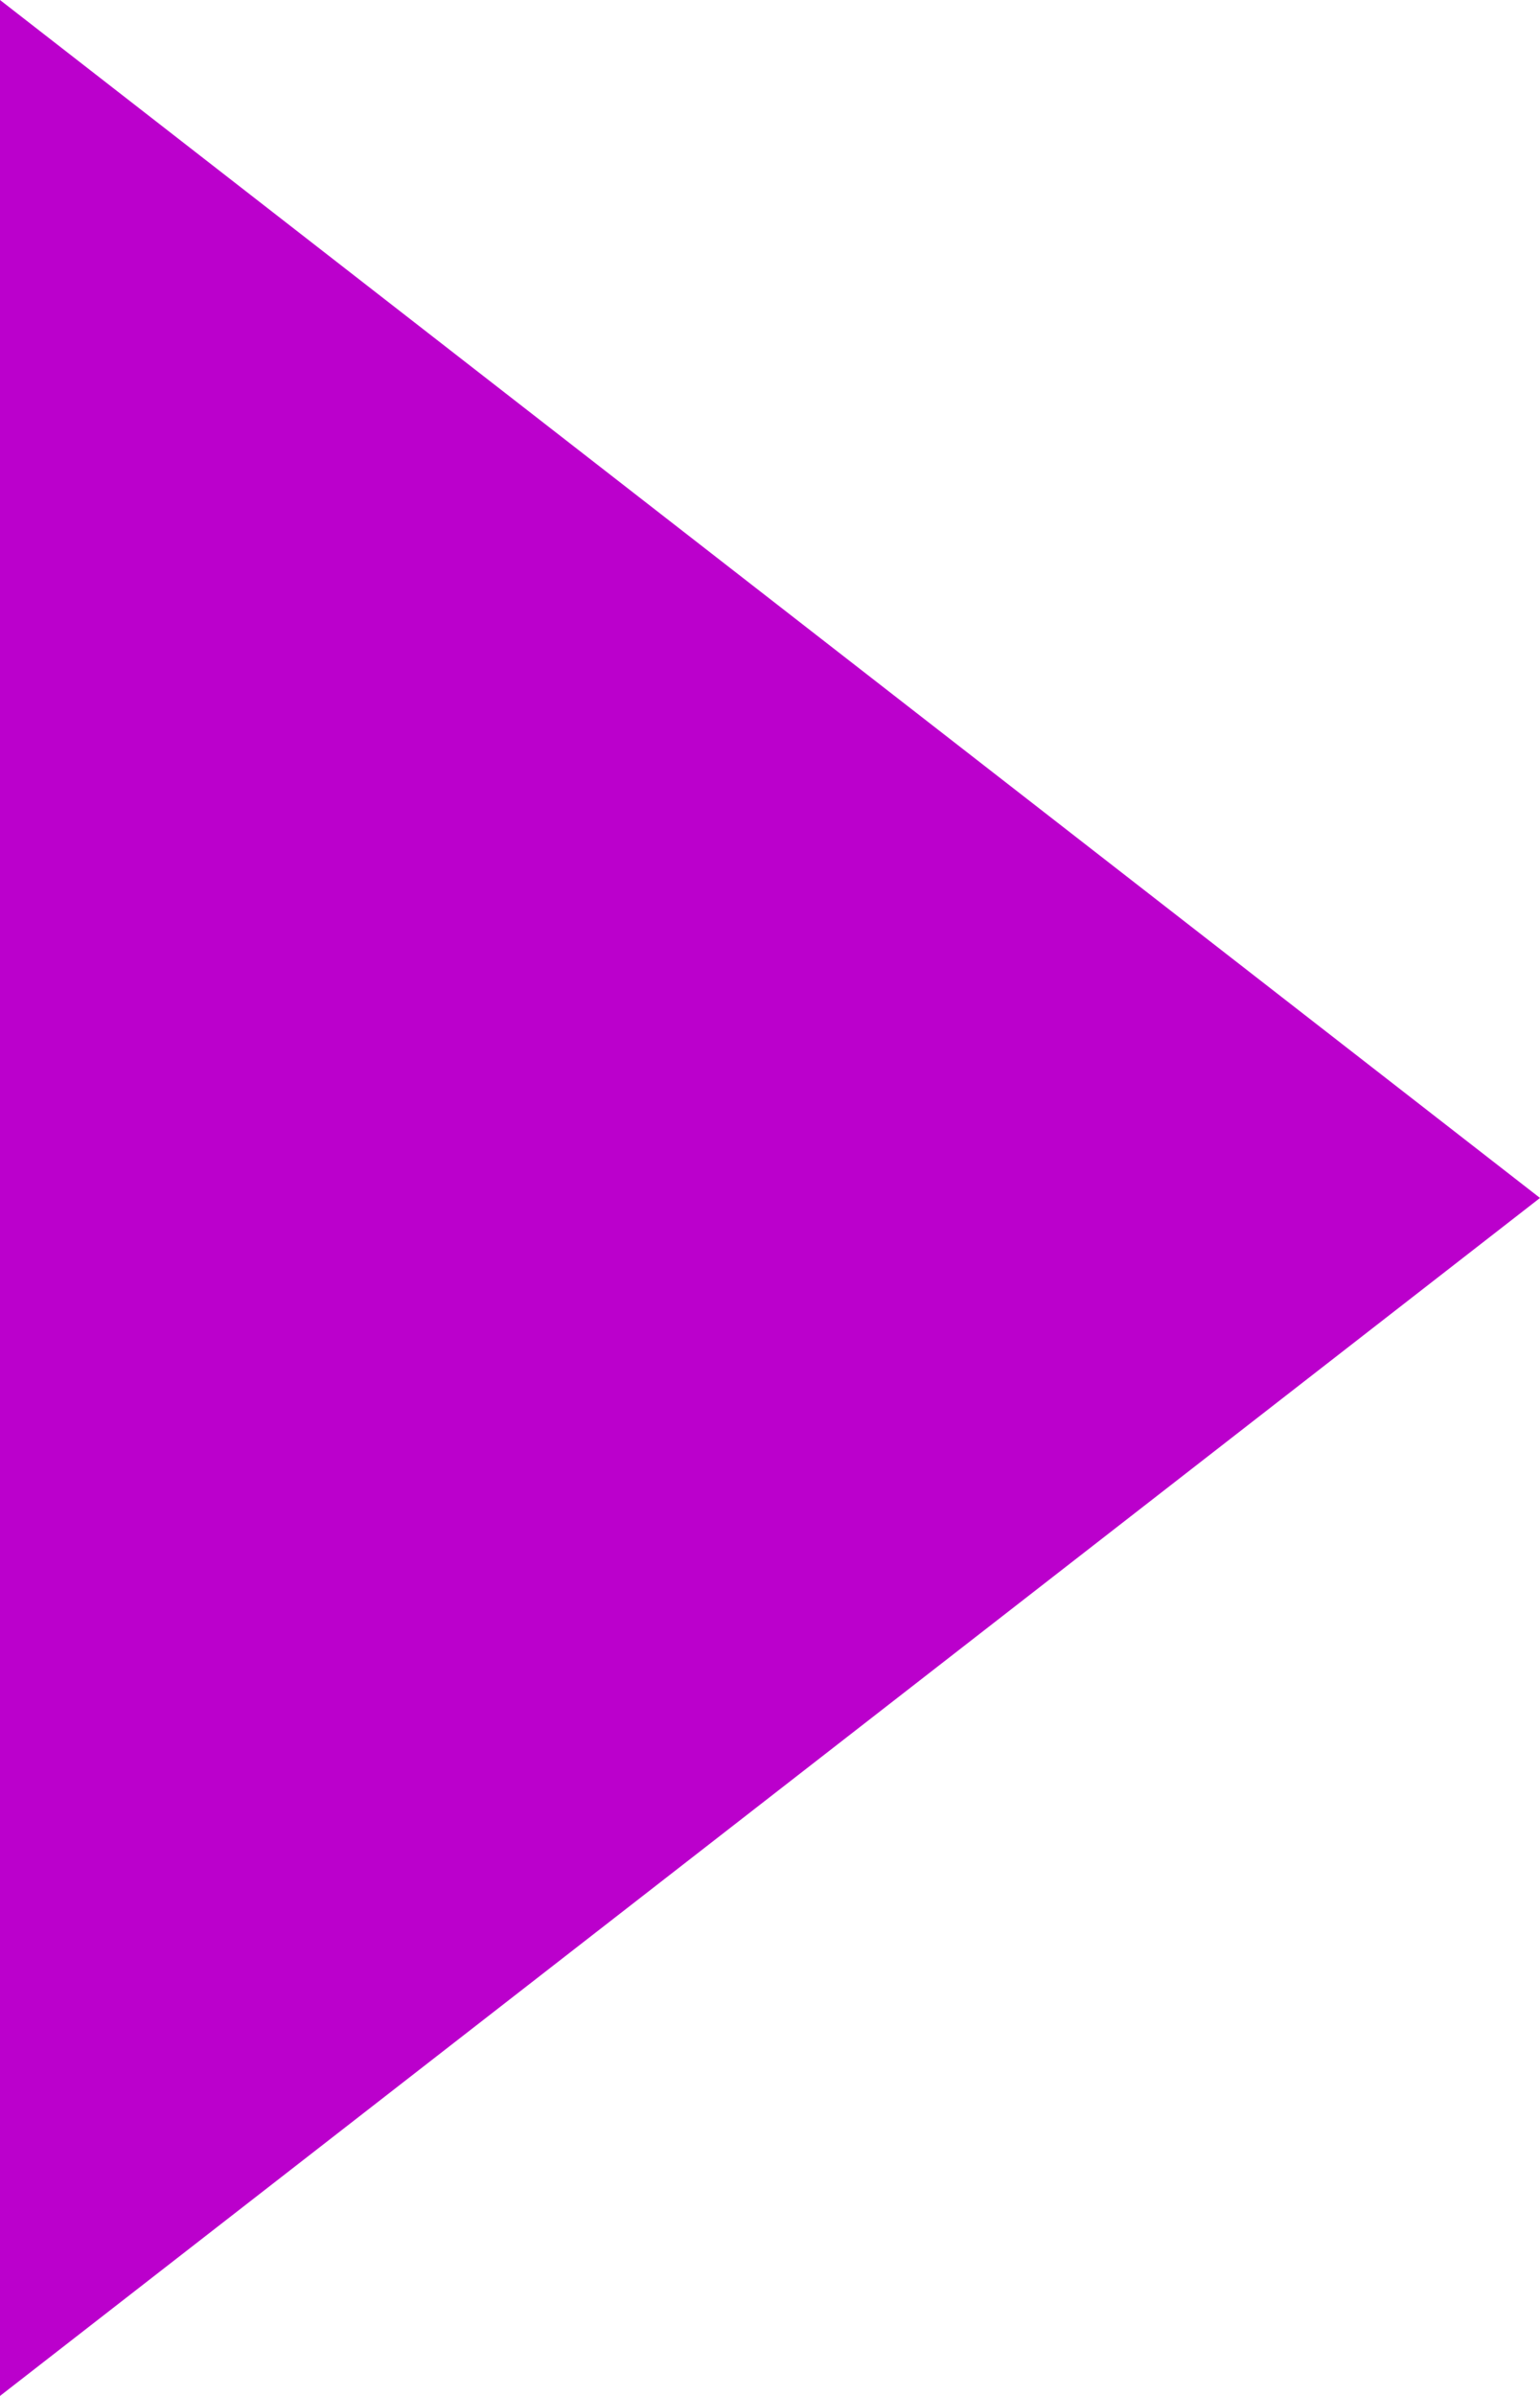
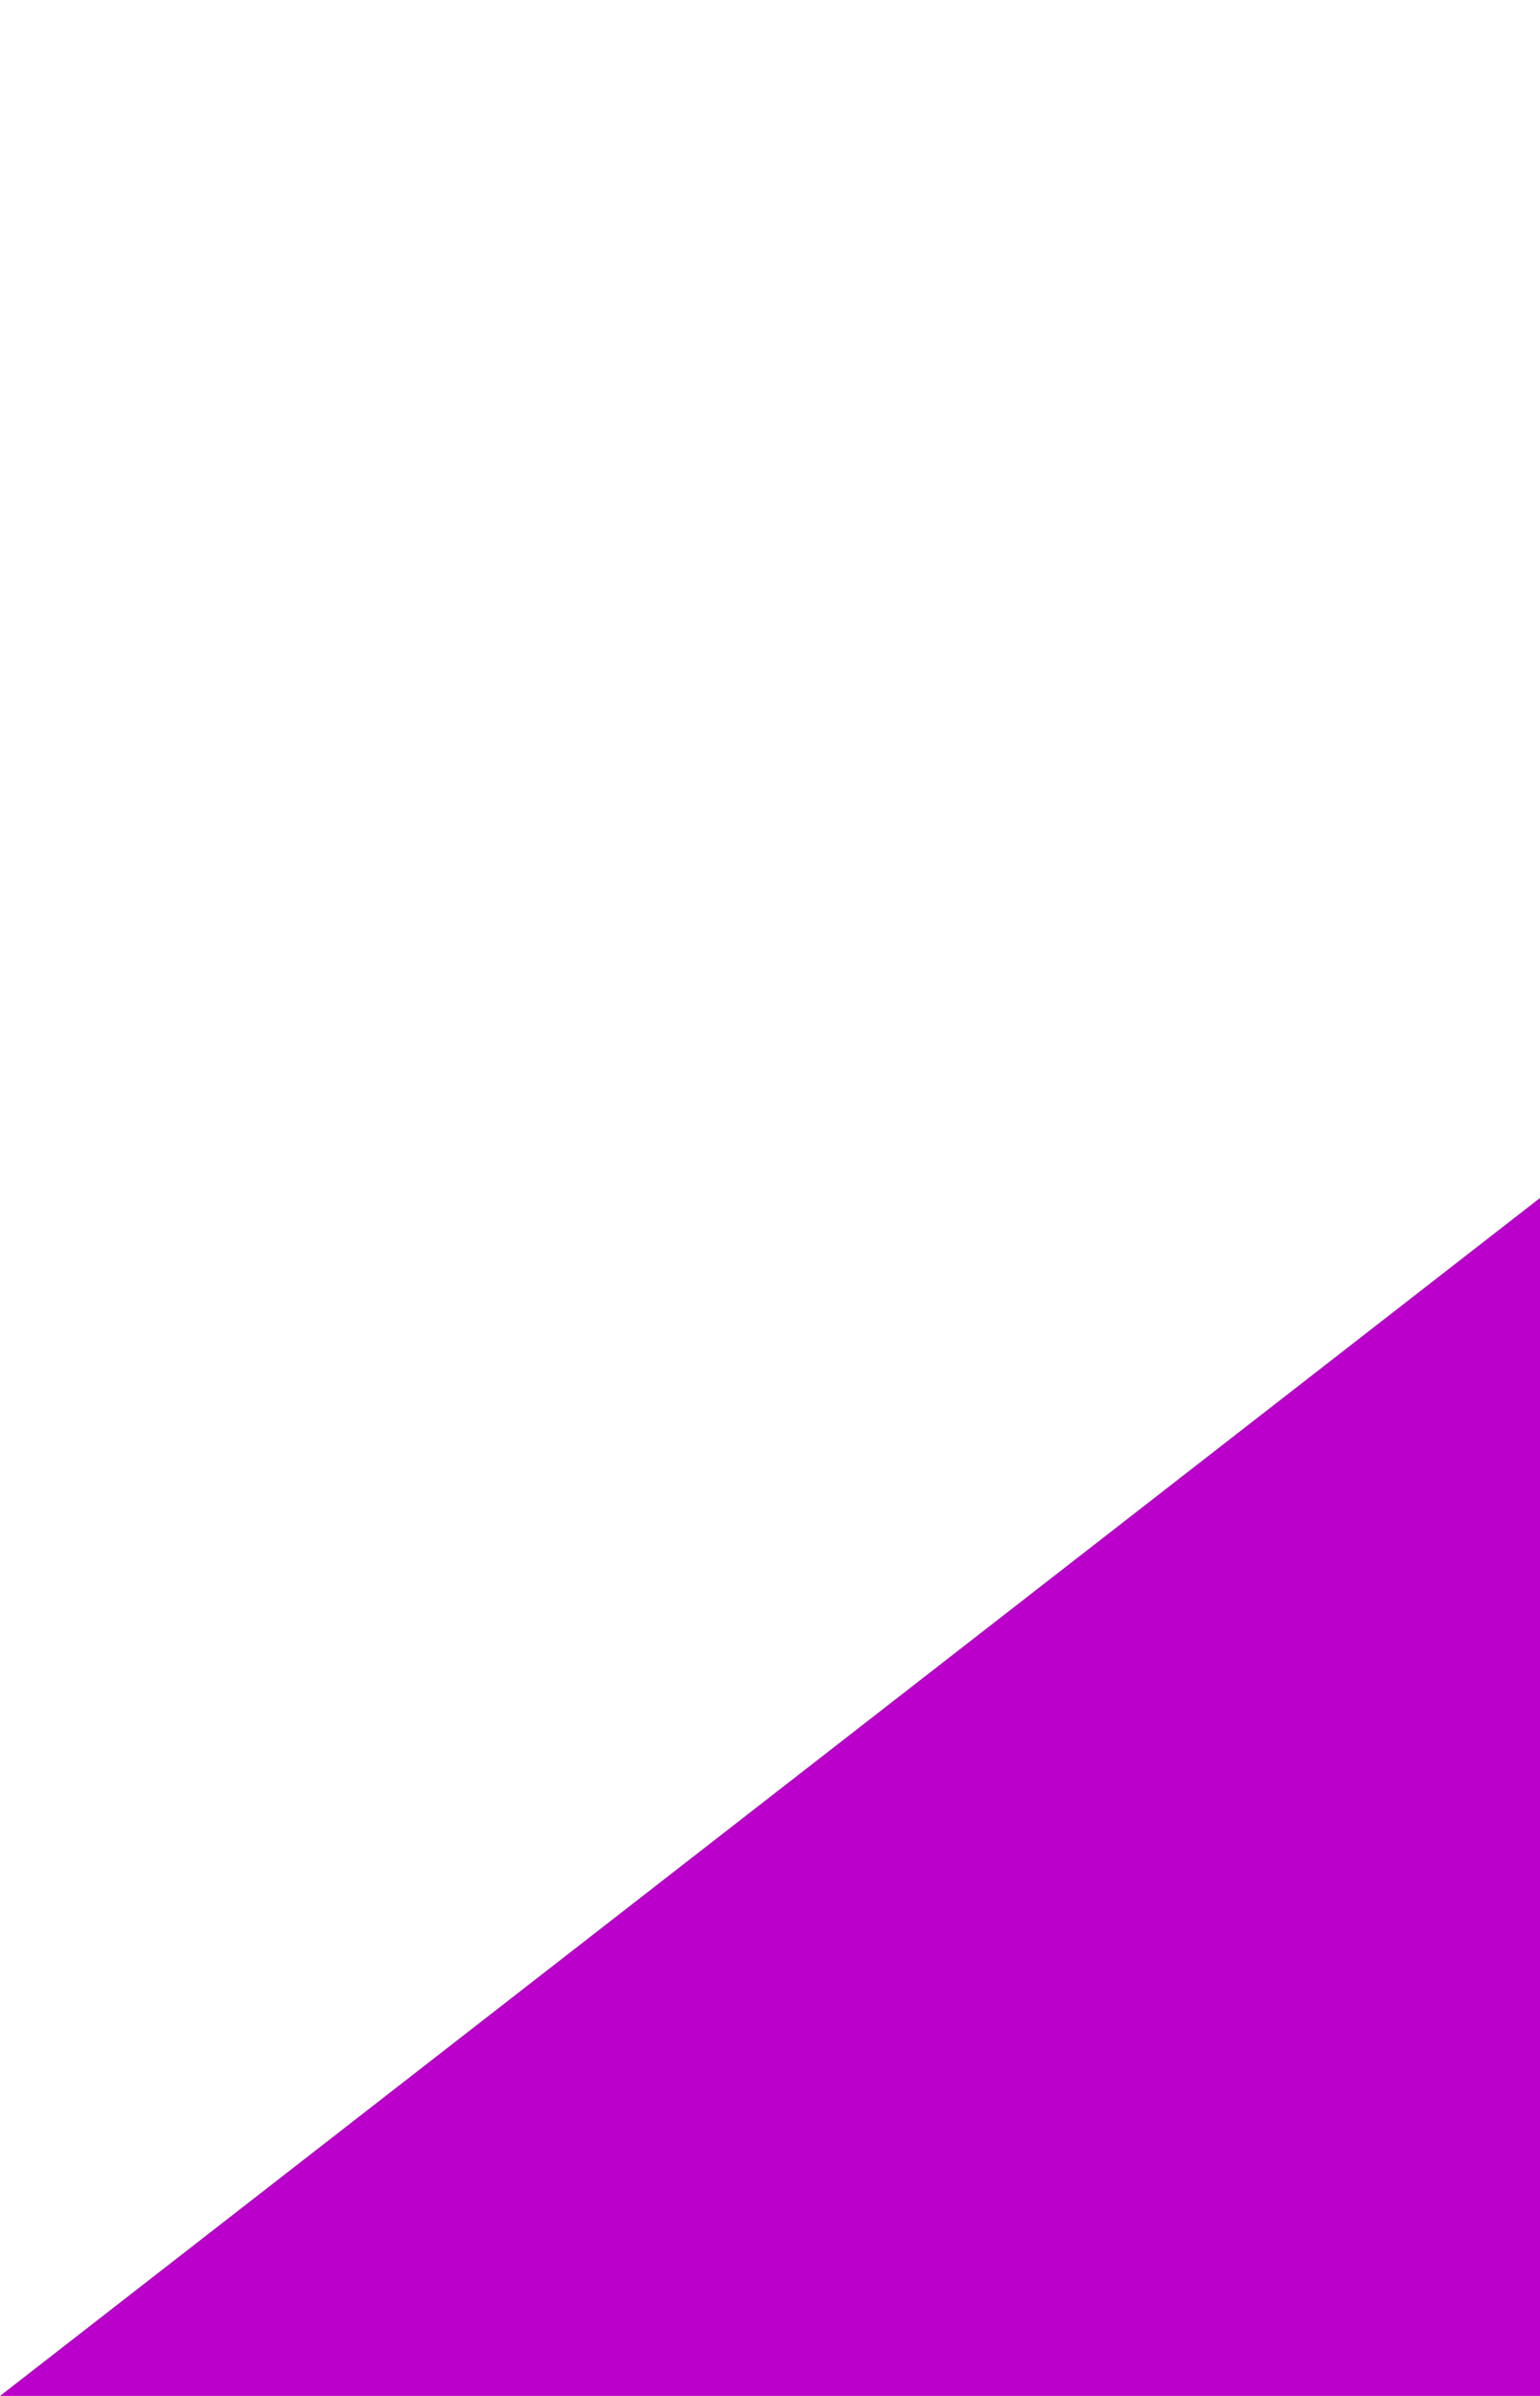
<svg xmlns="http://www.w3.org/2000/svg" fill="#bb00cc" height="14" preserveAspectRatio="xMidYMid meet" version="1" viewBox="9.0 5.0 9.0 14.0" width="9" zoomAndPan="magnify">
  <g id="change1_1">
-     <path d="M9,19l9-7L9,5V19z" fill="inherit" />
+     <path d="M9,19l9-7V19z" fill="inherit" />
  </g>
</svg>